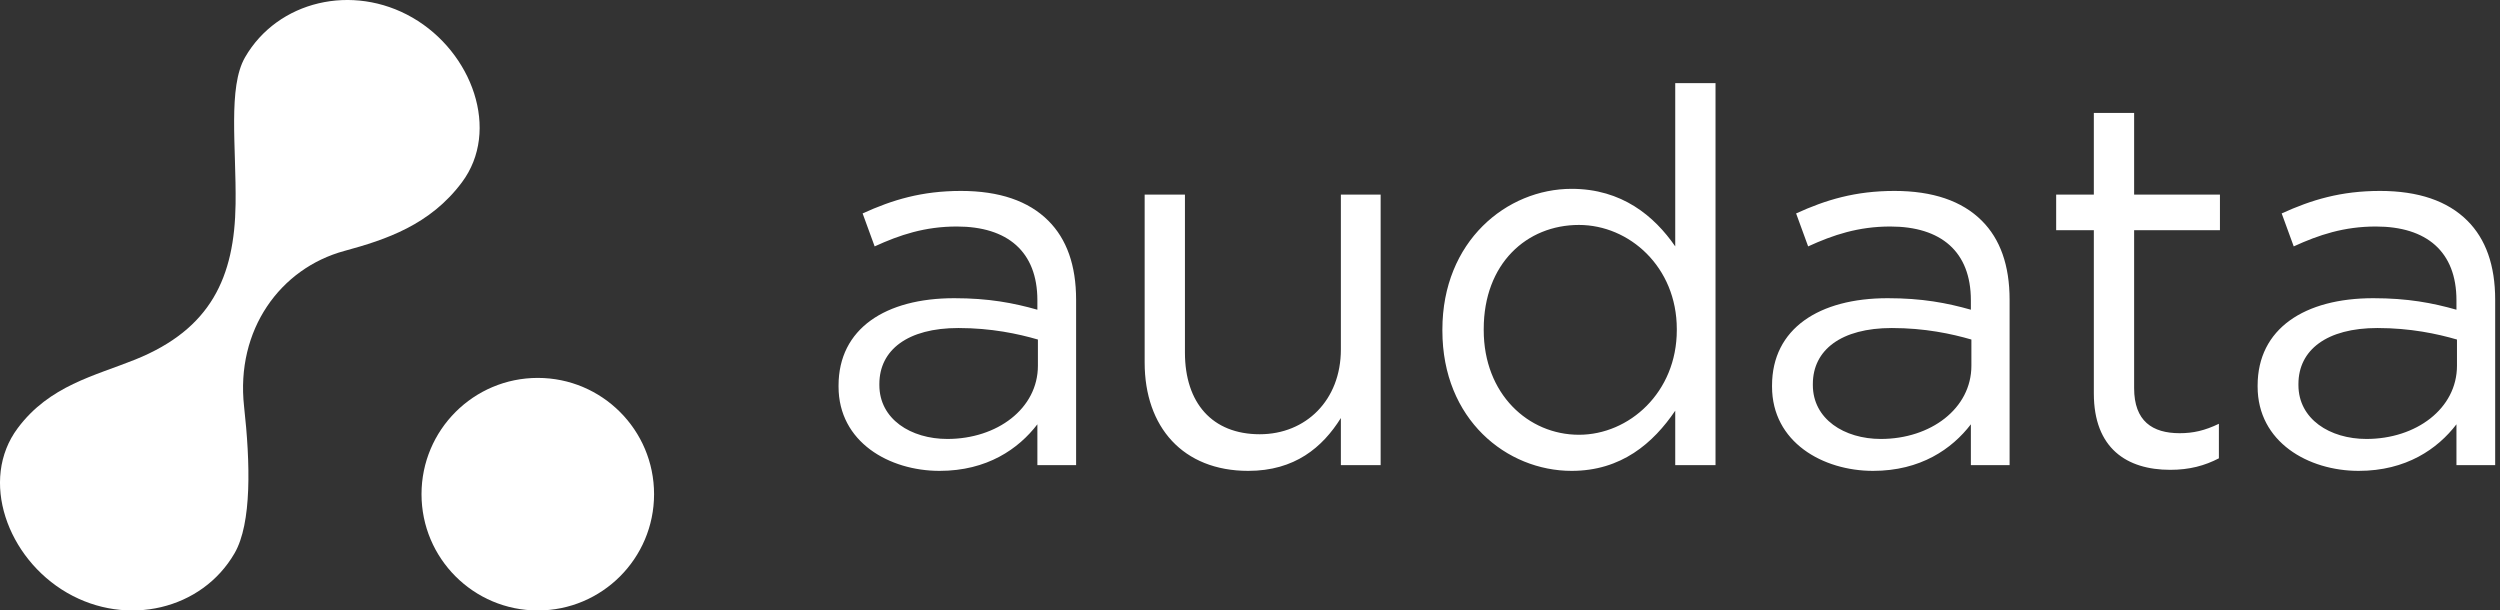
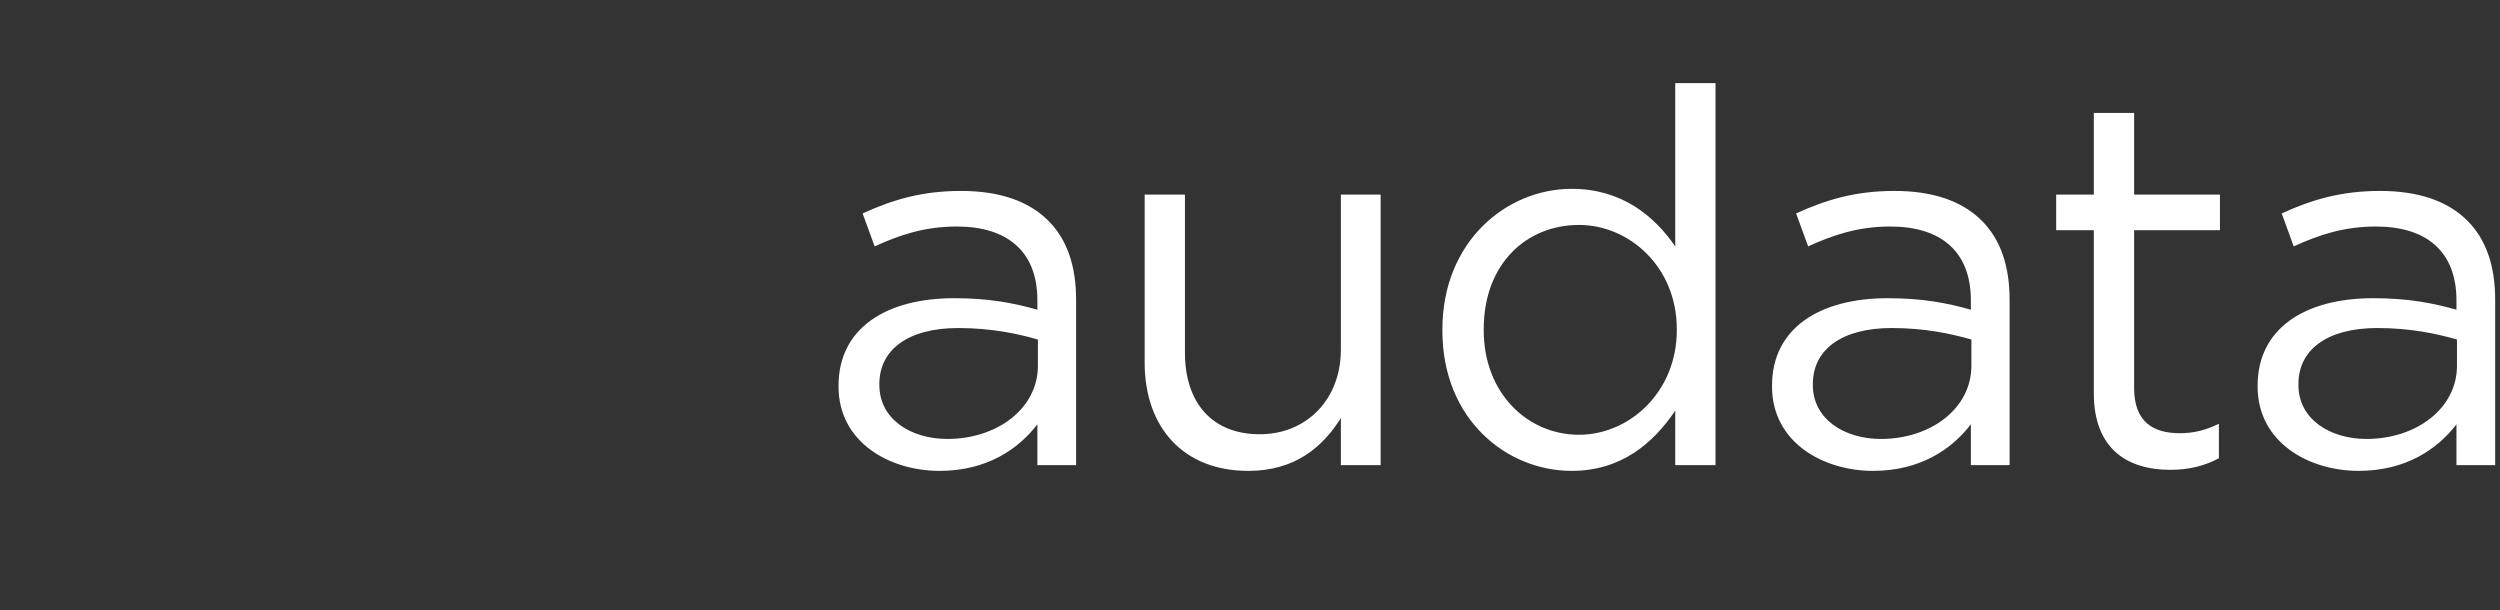
<svg xmlns="http://www.w3.org/2000/svg" width="172px" height="42px" viewBox="0 0 172 42" version="1.1">
  <rect x="0" y="0" width="172" height="42" fill="#333333" stroke="none" />
  <title>Logo_hz_light_solid</title>
  <desc>Created with Sketch.</desc>
  <g id="Scrapbook" stroke="none" stroke-width="1" fill="none" fill-rule="evenodd">
    <g id="Dark" transform="translate(-365, -105)" fill="#FFFFFF">
      <g id="Logo_hz_light_solid" transform="translate(365, 105)">
-         <path d="M16.208,14.035 C16.261,10.109 15.67,6 16.861,3.939 C19.104,0.057 24.261,-1.163 28.381,1.214 C32.5,3.591 34.441,8.983 31.779,12.546 C29.592,15.473 26.57,16.482 23.69,17.265 C19.291,18.461 16.208,22.68 16.792,27.965 C17.223,31.853 17.33,36 16.139,38.061 C13.896,41.943 8.739,43.163 4.619,40.786 C0.5,38.409 -1.441,33.017 1.221,29.454 C3.408,26.527 6.503,25.866 9.31,24.735 C14.513,22.638 16.139,19.063 16.208,14.035 Z" id="Combined-Shape-Copy-2" />
-         <circle id="Oval-Copy-5" cx="37" cy="34" r="8" />
        <path d="M64.64,32.396 C61.184,32.396 57.692,30.416 57.692,26.6 L57.692,26.528 C57.692,22.604 60.932,20.516 65.648,20.516 C68.024,20.516 69.716,20.84 71.372,21.308 L71.372,20.66 C71.372,17.312 69.32,15.584 65.828,15.584 C63.632,15.584 61.904,16.16 60.176,16.952 L59.348,14.684 C61.4,13.748 63.416,13.136 66.116,13.136 C68.744,13.136 70.76,13.82 72.128,15.188 C73.388,16.448 74.036,18.248 74.036,20.624 L74.036,32 L71.372,32 L71.372,29.192 C70.076,30.884 67.916,32.396 64.64,32.396 Z M65.18,30.2 C68.6,30.2 71.408,28.112 71.408,25.16 L71.408,23.36 C70.04,22.964 68.204,22.568 65.936,22.568 C62.444,22.568 60.5,24.08 60.5,26.42 L60.5,26.492 C60.5,28.832 62.66,30.2 65.18,30.2 Z M85.88,32.396 C81.38,32.396 78.752,29.372 78.752,24.944 L78.752,13.388 L81.524,13.388 L81.524,24.26 C81.524,27.716 83.396,29.876 86.672,29.876 C89.84,29.876 92.252,27.536 92.252,24.044 L92.252,13.388 L94.988,13.388 L94.988,32 L92.252,32 L92.252,28.76 C90.992,30.776 89.084,32.396 85.88,32.396 Z M108.128,32.396 C103.664,32.396 99.236,28.868 99.236,22.748 L99.236,22.676 C99.236,16.592 103.664,12.992 108.128,12.992 C111.584,12.992 113.816,14.864 115.256,16.952 L115.256,5.72 L118.028,5.72 L118.028,32 L115.256,32 L115.256,28.256 C113.744,30.488 111.548,32.396 108.128,32.396 Z M108.632,29.912 C112.088,29.912 115.364,26.996 115.364,22.712 L115.364,22.64 C115.364,18.356 112.088,15.476 108.632,15.476 C105.032,15.476 102.08,18.14 102.08,22.64 L102.08,22.712 C102.08,27.104 105.14,29.912 108.632,29.912 Z M128.864,32.396 C125.408,32.396 121.916,30.416 121.916,26.6 L121.916,26.528 C121.916,22.604 125.156,20.516 129.872,20.516 C132.248,20.516 133.94,20.84 135.596,21.308 L135.596,20.66 C135.596,17.312 133.544,15.584 130.052,15.584 C127.856,15.584 126.128,16.16 124.4,16.952 L123.572,14.684 C125.624,13.748 127.64,13.136 130.34,13.136 C132.968,13.136 134.984,13.82 136.352,15.188 C137.612,16.448 138.26,18.248 138.26,20.624 L138.26,32 L135.596,32 L135.596,29.192 C134.3,30.884 132.14,32.396 128.864,32.396 Z M129.404,30.2 C132.824,30.2 135.632,28.112 135.632,25.16 L135.632,23.36 C134.264,22.964 132.428,22.568 130.16,22.568 C126.668,22.568 124.724,24.08 124.724,26.42 L124.724,26.492 C124.724,28.832 126.884,30.2 129.404,30.2 Z M149.312,32.324 C146.324,32.324 144.056,30.848 144.056,27.068 L144.056,15.836 L141.464,15.836 L141.464,13.388 L144.056,13.388 L144.056,7.772 L146.828,7.772 L146.828,13.388 L152.732,13.388 L152.732,15.836 L146.828,15.836 L146.828,26.708 C146.828,28.976 148.088,29.804 149.96,29.804 C150.896,29.804 151.688,29.624 152.66,29.156 L152.66,31.532 C151.688,32.036 150.644,32.324 149.312,32.324 Z M162.272,32.396 C158.816,32.396 155.324,30.416 155.324,26.6 L155.324,26.528 C155.324,22.604 158.564,20.516 163.28,20.516 C165.656,20.516 167.348,20.84 169.004,21.308 L169.004,20.66 C169.004,17.312 166.952,15.584 163.46,15.584 C161.264,15.584 159.536,16.16 157.808,16.952 L156.98,14.684 C159.032,13.748 161.048,13.136 163.748,13.136 C166.376,13.136 168.392,13.82 169.76,15.188 C171.02,16.448 171.668,18.248 171.668,20.624 L171.668,32 L169.004,32 L169.004,29.192 C167.708,30.884 165.548,32.396 162.272,32.396 Z M162.812,30.2 C166.232,30.2 169.04,28.112 169.04,25.16 L169.04,23.36 C167.672,22.964 165.836,22.568 163.568,22.568 C160.076,22.568 158.132,24.08 158.132,26.42 L158.132,26.492 C158.132,28.832 160.292,30.2 162.812,30.2 Z" id="audata-copy" />
      </g>
    </g>
  </g>
</svg>